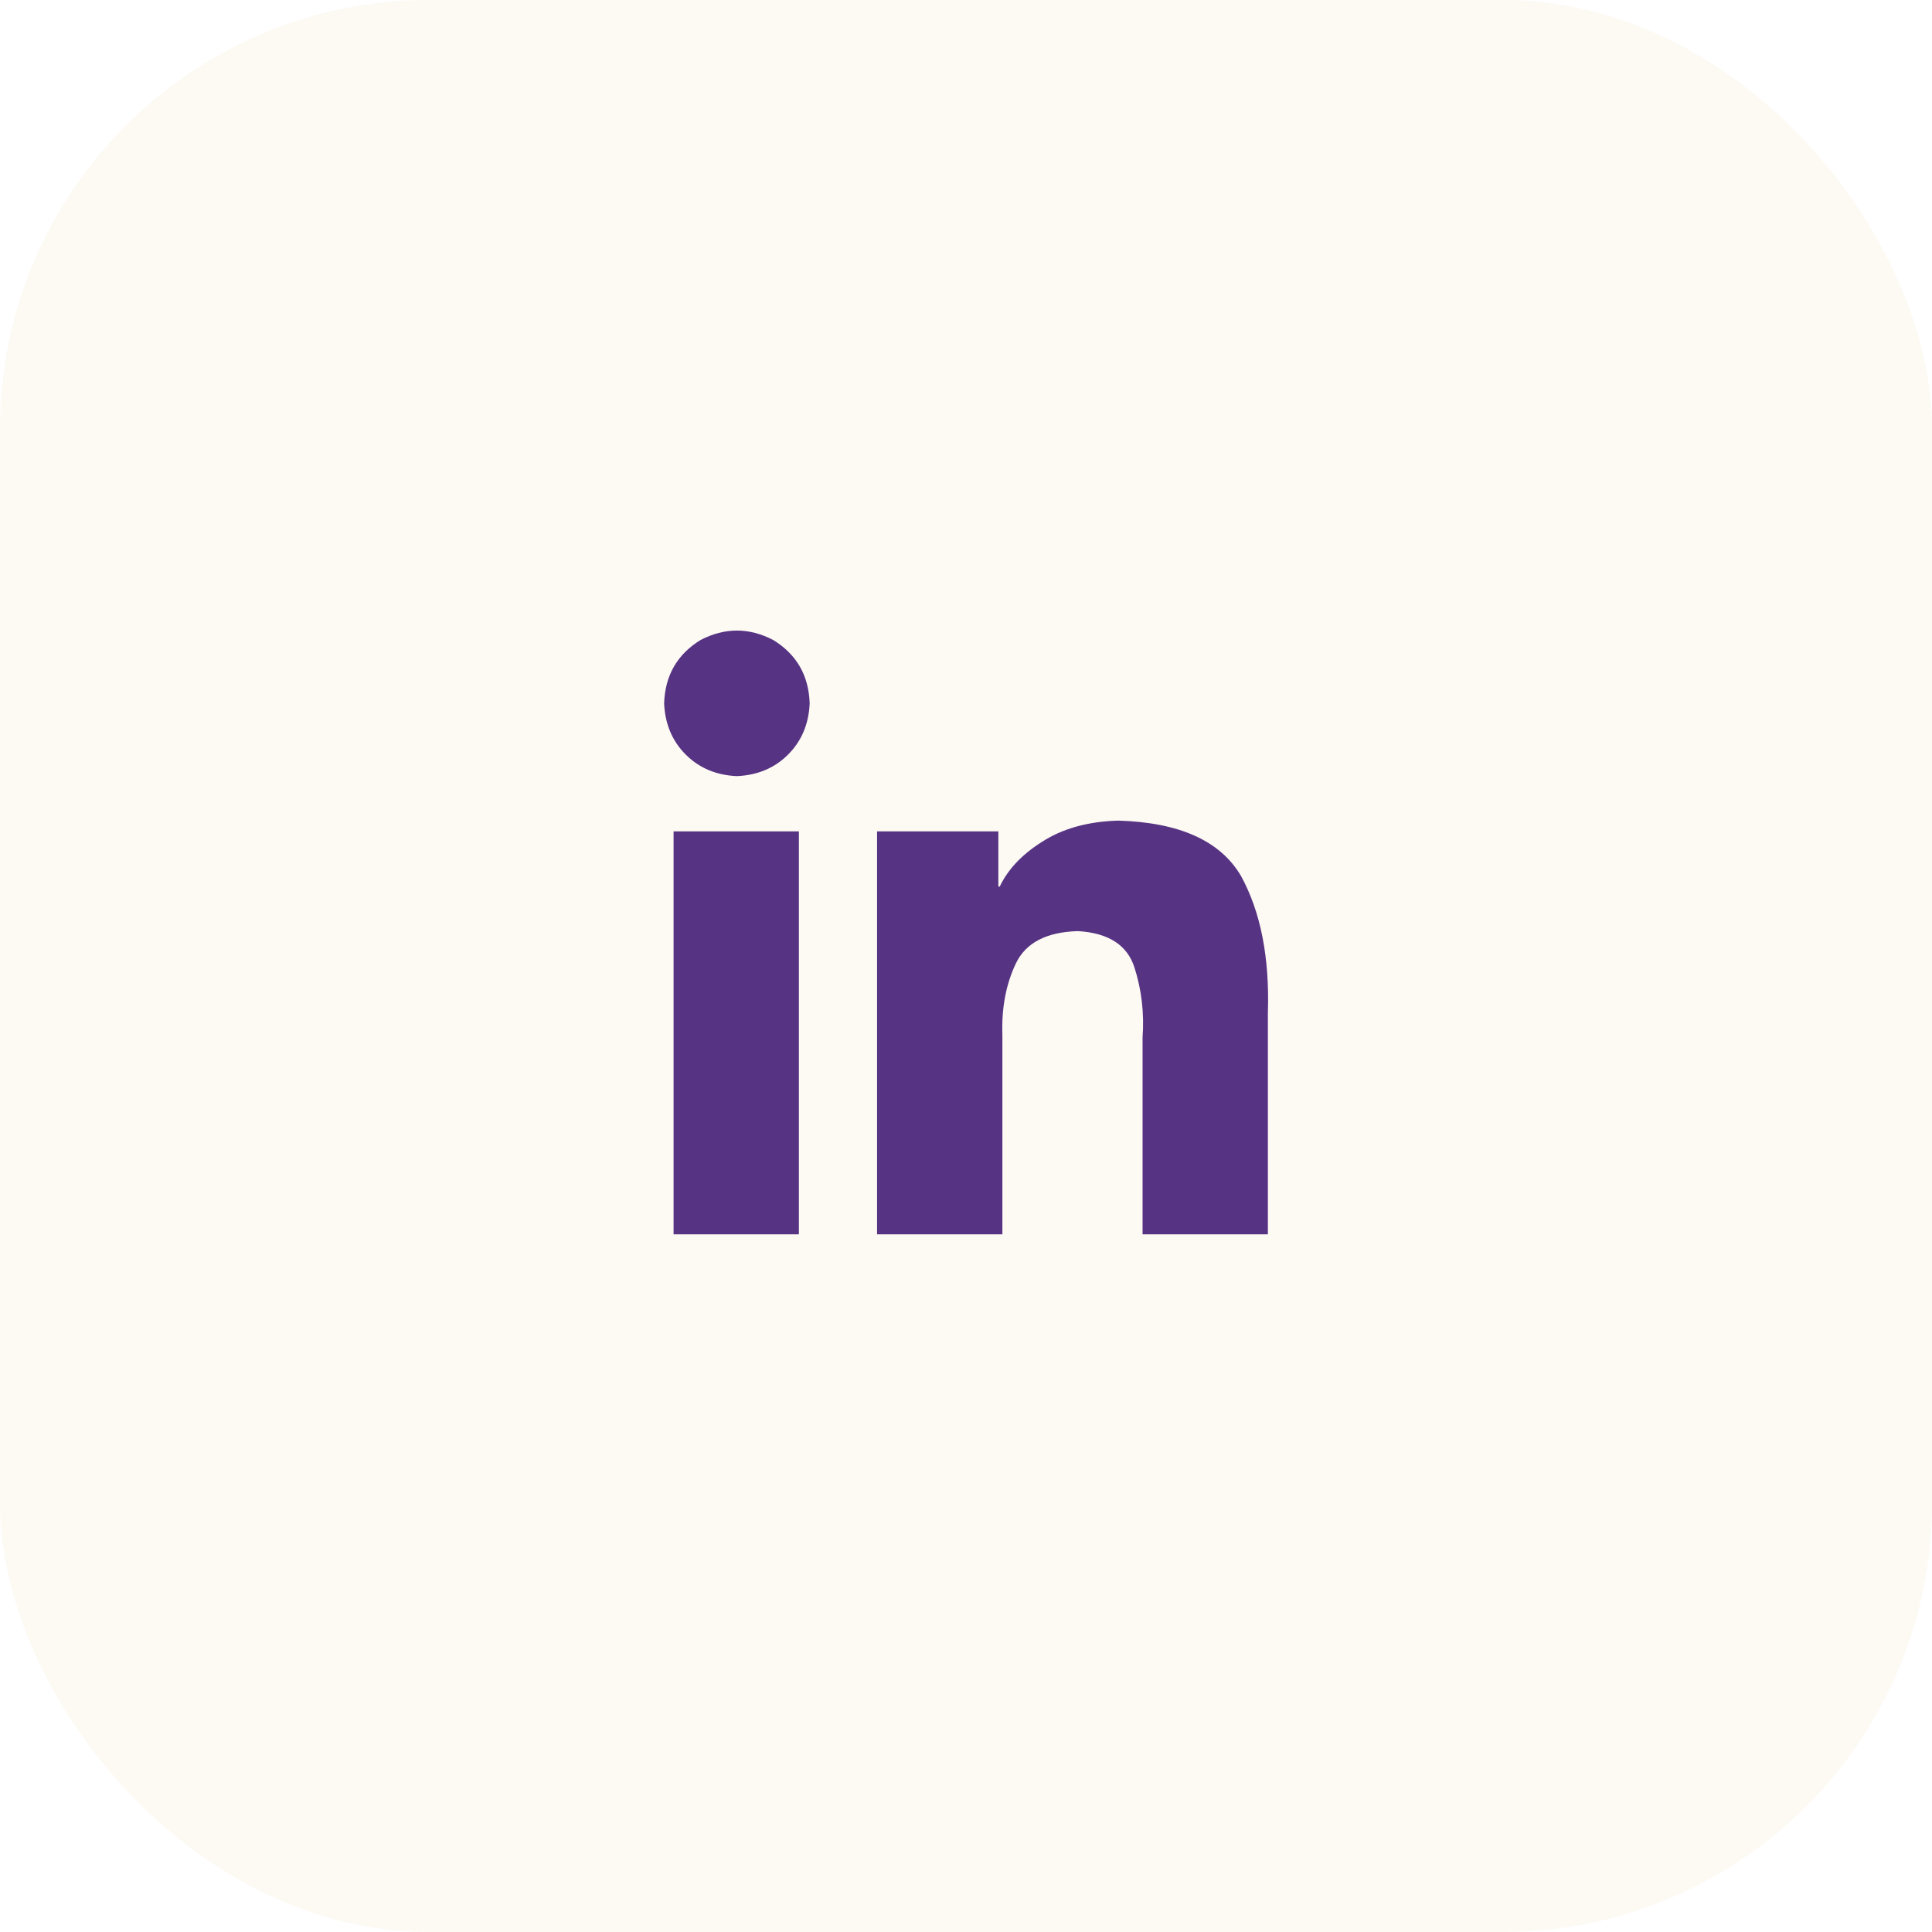
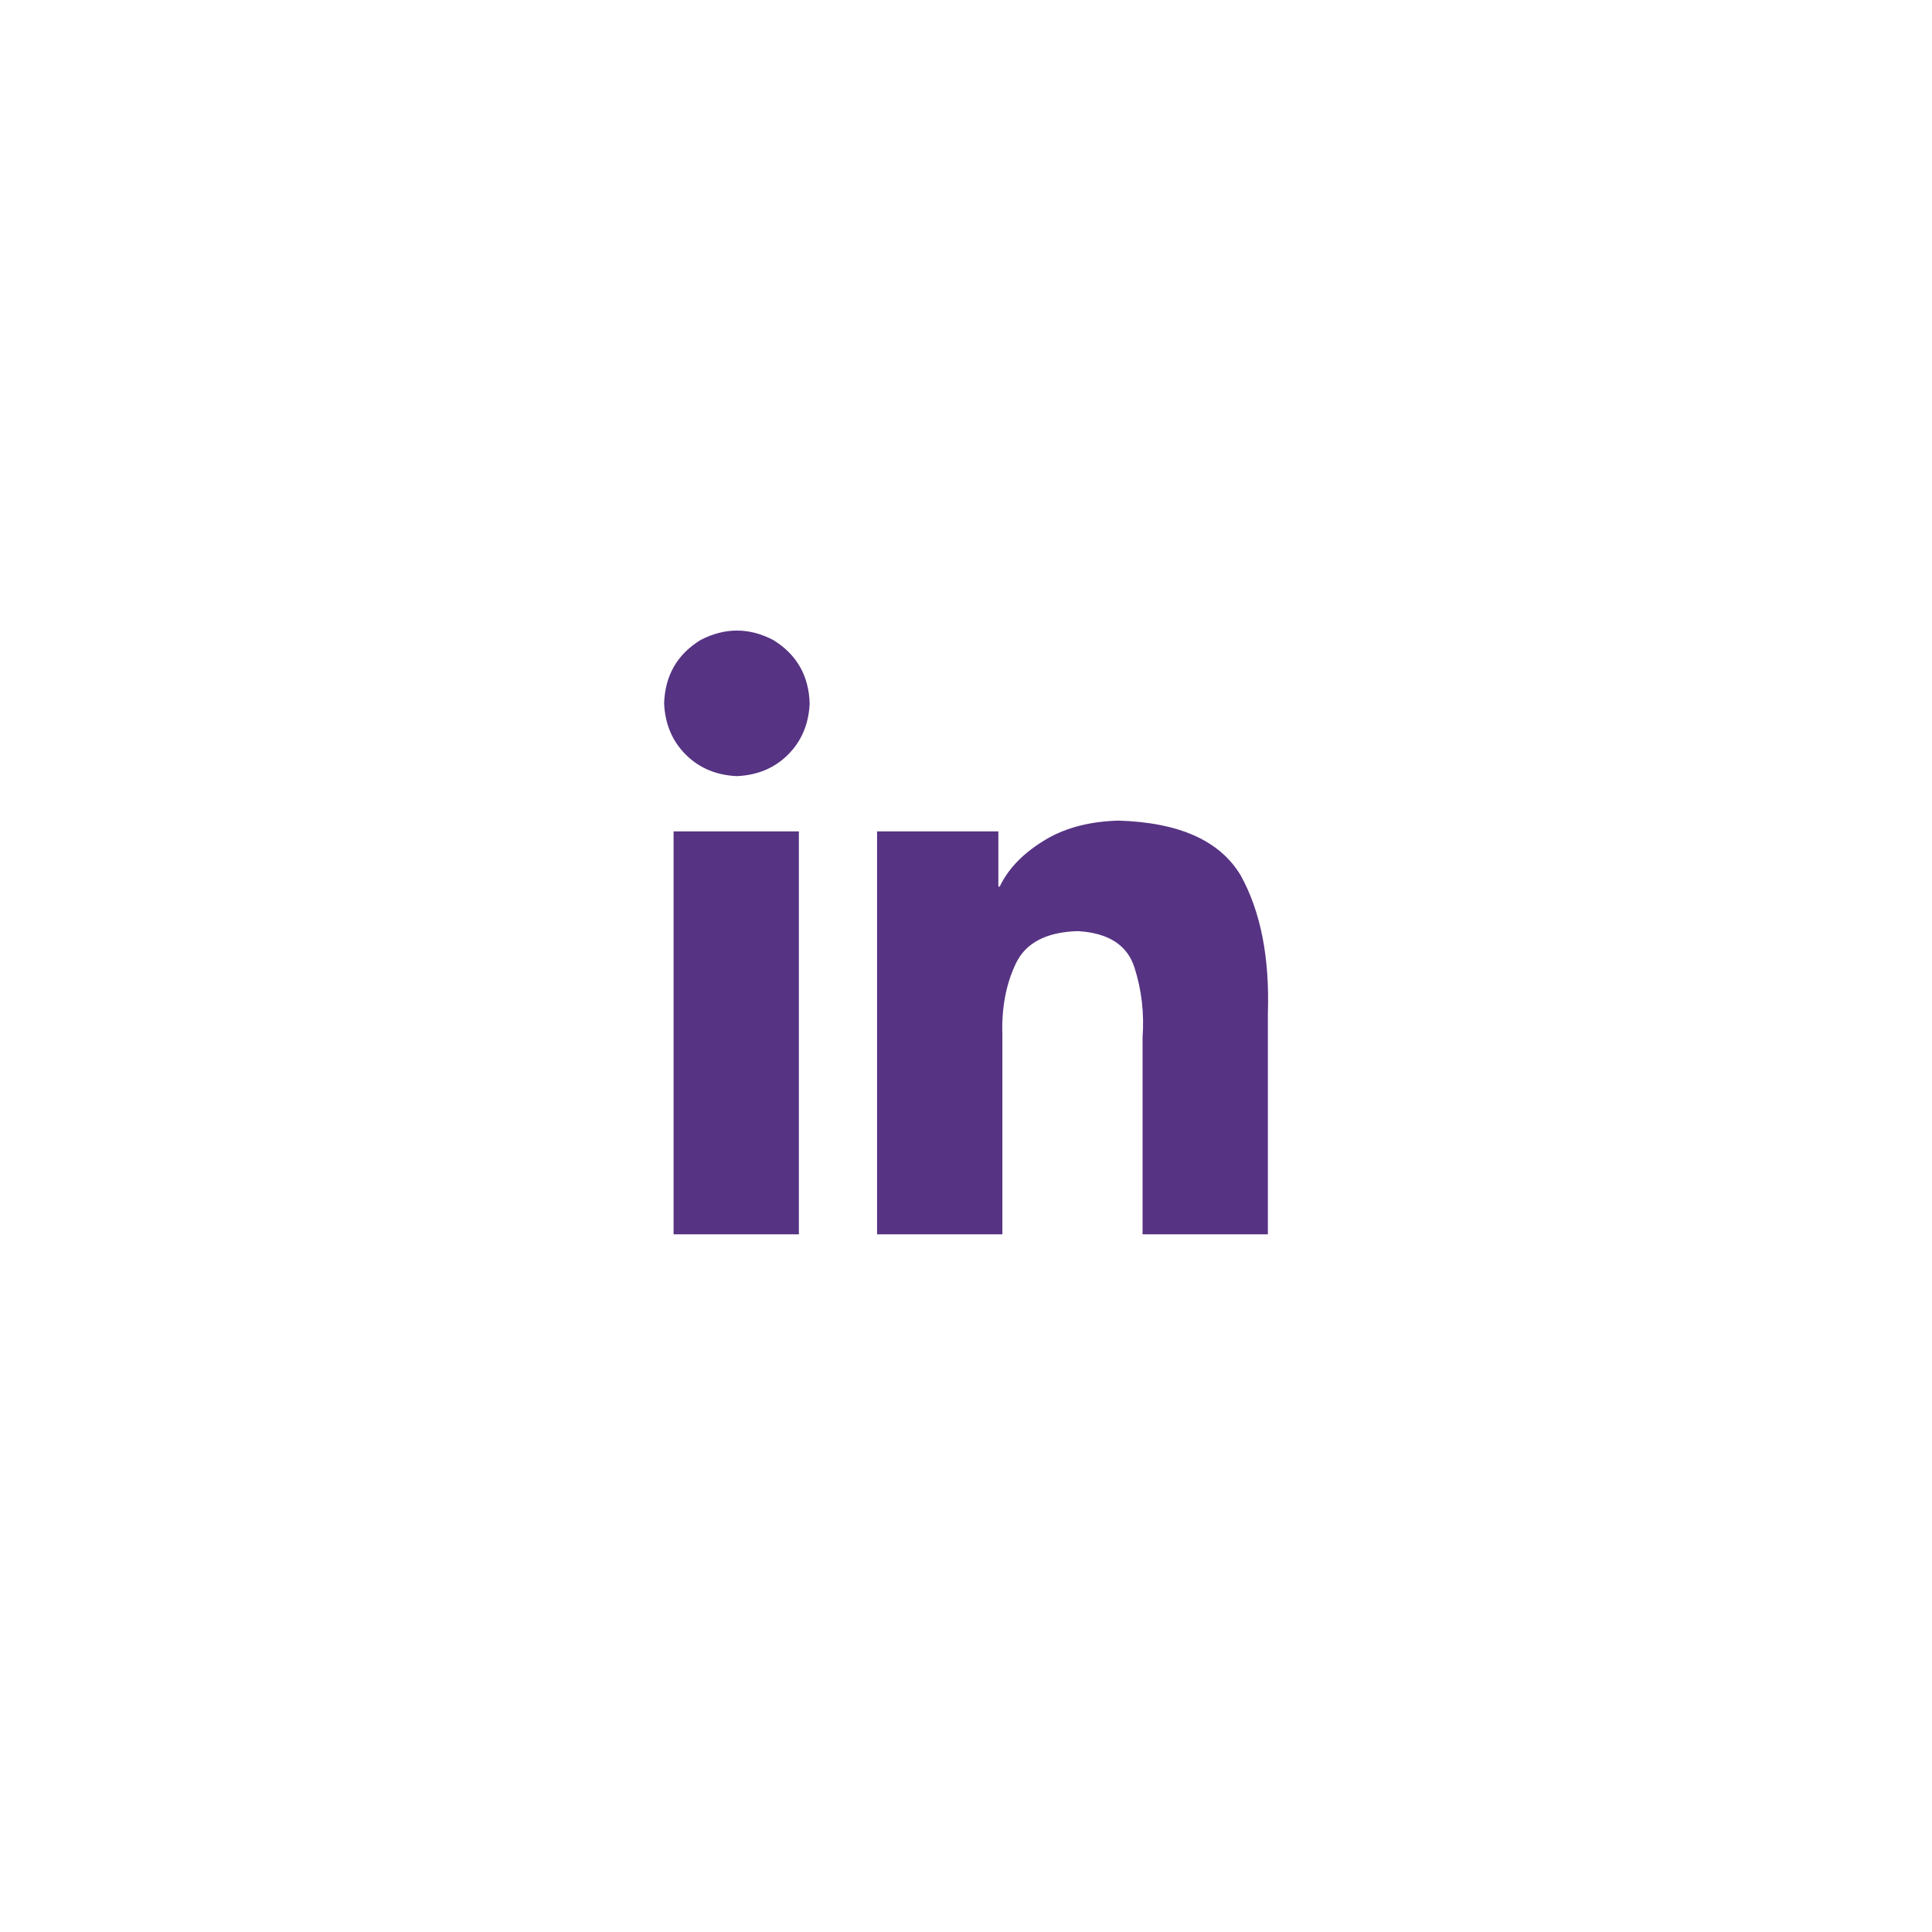
<svg xmlns="http://www.w3.org/2000/svg" width="36" height="36" viewBox="0 0 36 36" fill="none">
-   <rect width="36" height="36" rx="8" fill="#DB8401" fill-opacity="0.05" />
  <path d="M14.886 23H12.551V15.492H14.886V23ZM13.731 14.462C13.346 14.445 13.028 14.311 12.777 14.06C12.526 13.809 12.392 13.491 12.375 13.106C12.392 12.587 12.618 12.194 13.053 11.926C13.505 11.691 13.957 11.691 14.409 11.926C14.844 12.194 15.07 12.587 15.087 13.106C15.07 13.491 14.936 13.809 14.685 14.06C14.434 14.311 14.116 14.445 13.731 14.462ZM23.625 23H21.29V19.334C21.323 18.882 21.273 18.446 21.139 18.028C21.005 17.609 20.654 17.383 20.084 17.35C19.498 17.367 19.113 17.567 18.929 17.953C18.745 18.338 18.661 18.781 18.678 19.284V23H16.343V15.492H18.603V16.521H18.628C18.779 16.203 19.038 15.927 19.406 15.693C19.791 15.441 20.268 15.307 20.838 15.291C21.976 15.324 22.738 15.667 23.123 16.32C23.491 16.99 23.659 17.844 23.625 18.882V23Z" fill="#563383 " />
</svg>